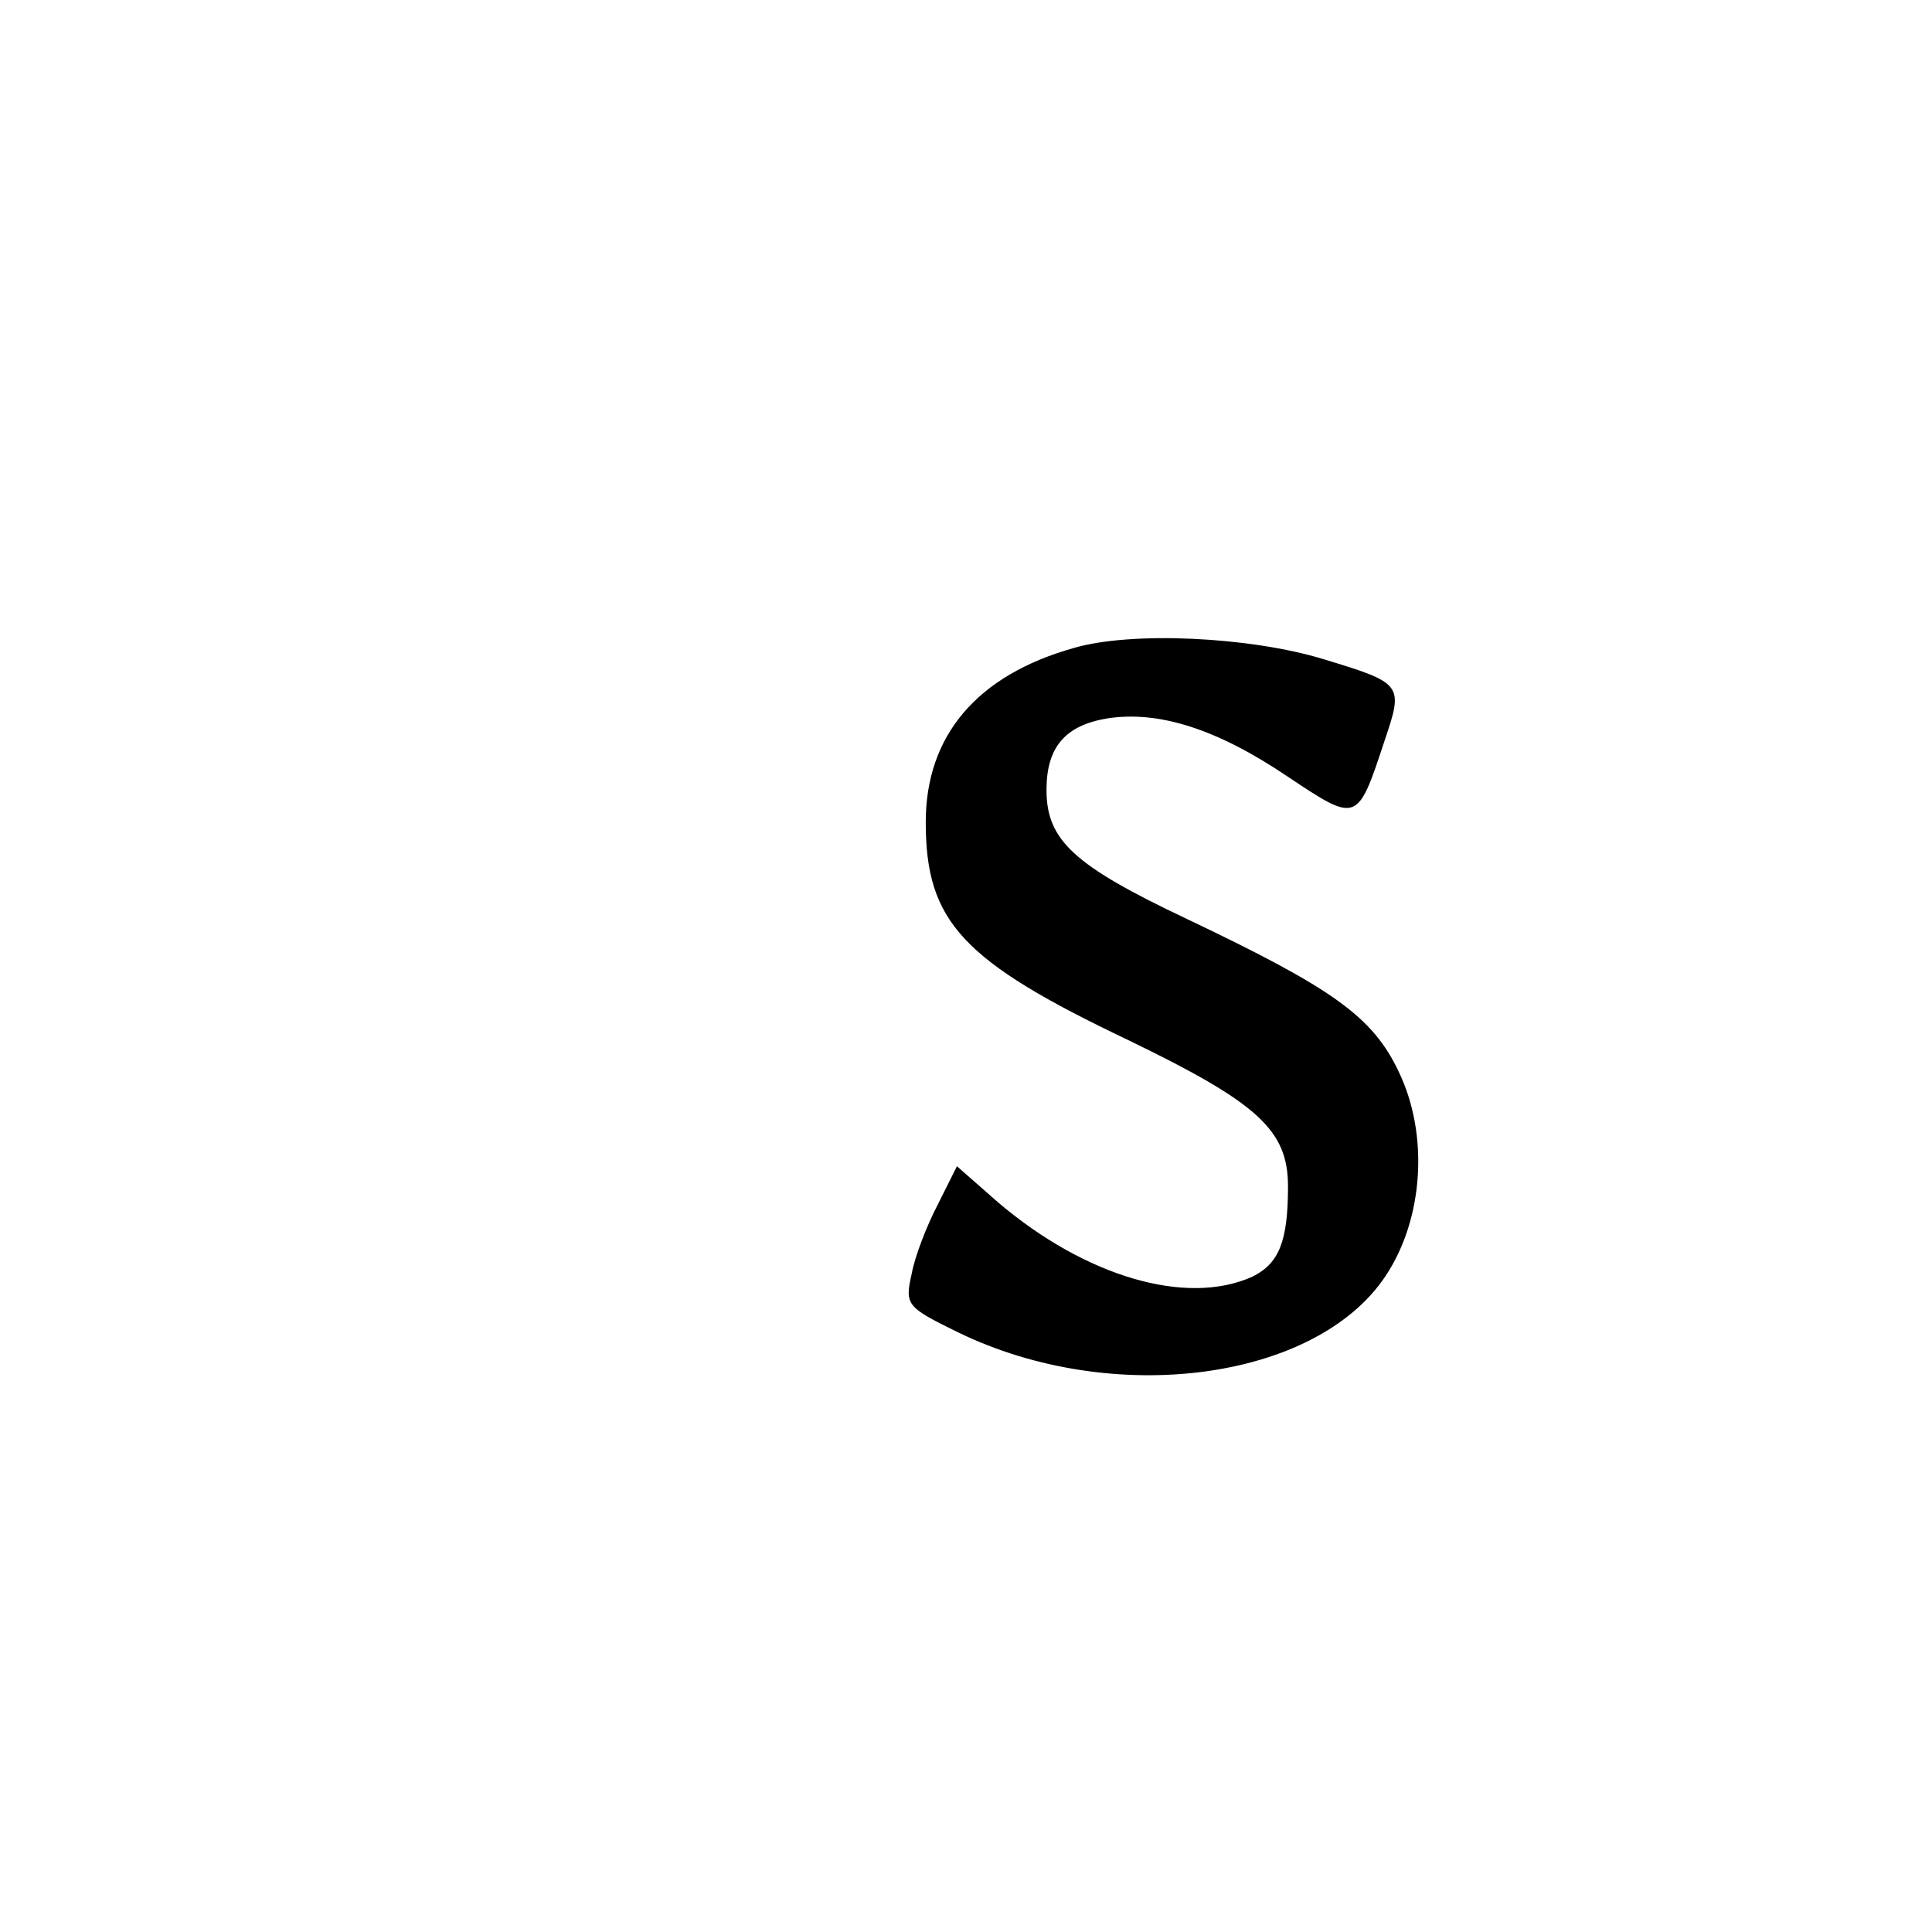
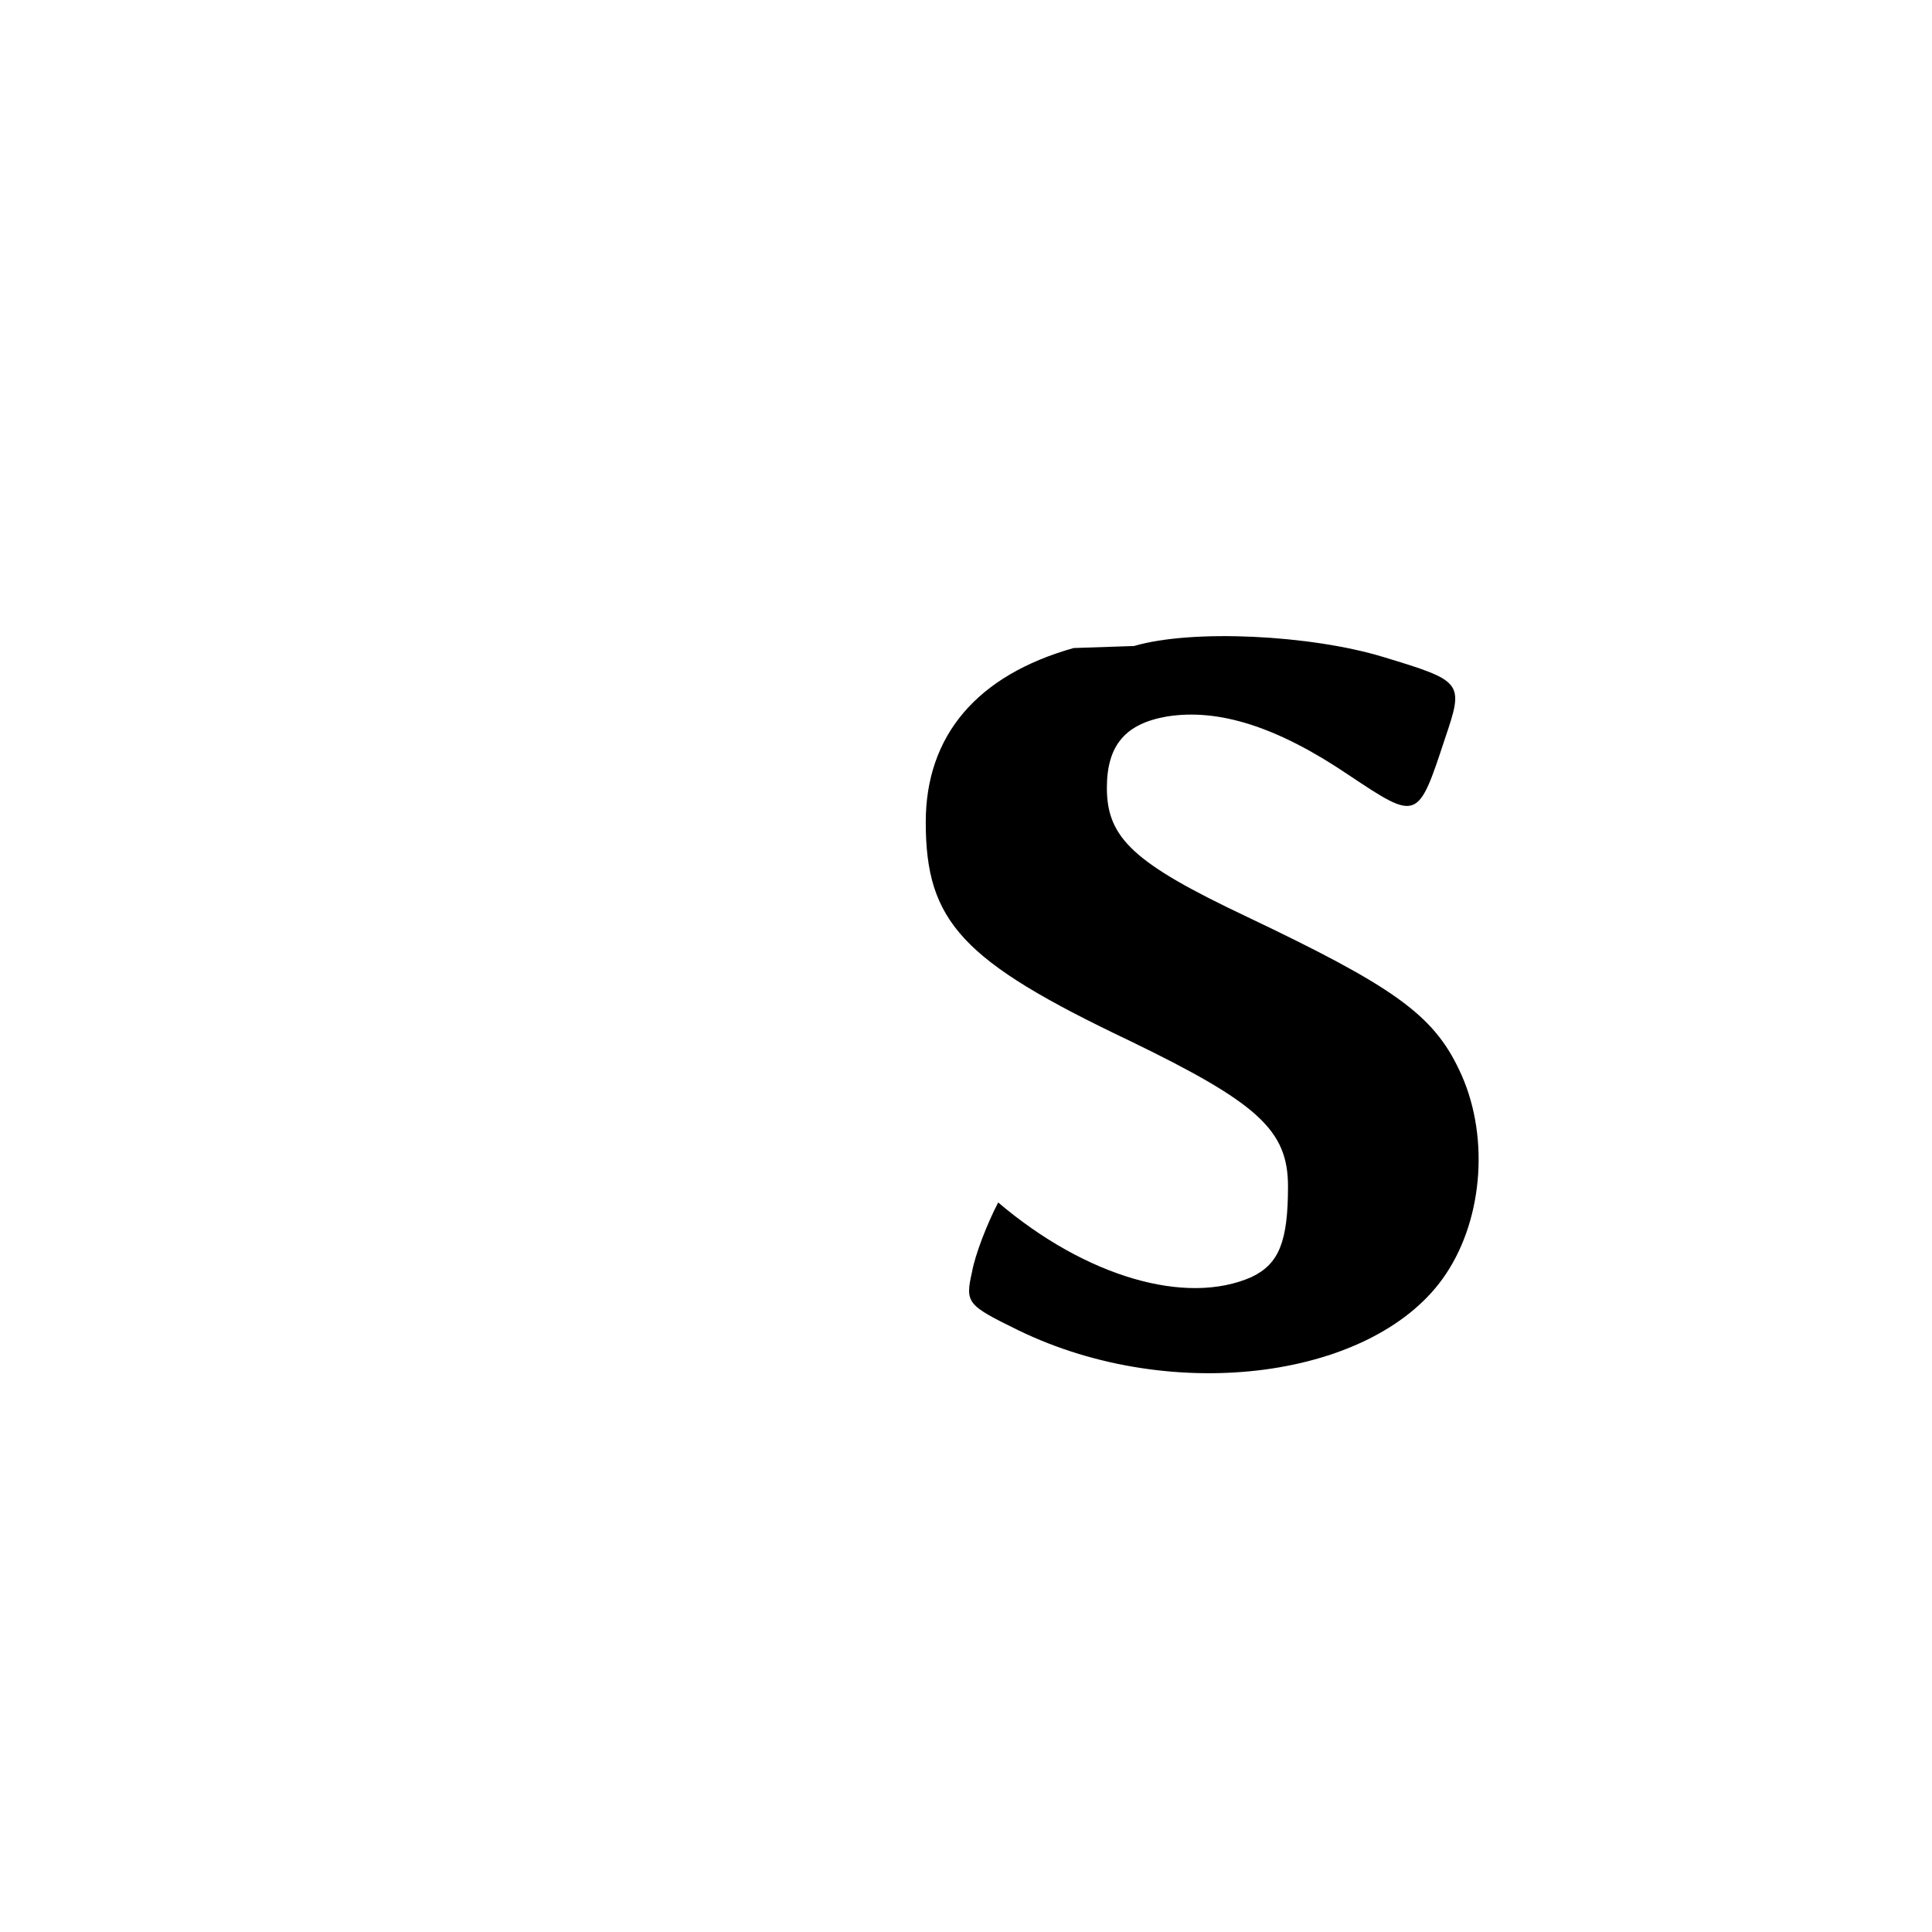
<svg xmlns="http://www.w3.org/2000/svg" version="1.0" width="192pt" height="192pt" viewBox="0 0 192 192" preserveAspectRatio="xMidYMid meet">
  <g transform="translate(0,192) scale(0.1,-0.1)" fill="#000000" stroke="none">
-     <path d="M1067 1276 c-96 -27 -147 -87 -147 -173 0 -99 36 -138 202 -217 128 -62 158 -89 158 -145 0 -55 -9 -77 -36 -90 -65 -29 -165 0 -252 74 l-41 36 -19 -38 c-11 -21 -23 -52 -26 -69 -7 -31 -5 -33 46 -58 154 -75 356 -48 425 56 38 57 43 141 13 203 -26 55 -66 83 -211 152 -112 53 -139 78 -139 128 0 43 19 64 60 71 51 8 109 -10 180 -58 69 -46 69 -46 96 36 19 56 18 57 -61 81 -72 22 -190 28 -248 11z" />
+     <path d="M1067 1276 c-96 -27 -147 -87 -147 -173 0 -99 36 -138 202 -217 128 -62 158 -89 158 -145 0 -55 -9 -77 -36 -90 -65 -29 -165 0 -252 74 c-11 -21 -23 -52 -26 -69 -7 -31 -5 -33 46 -58 154 -75 356 -48 425 56 38 57 43 141 13 203 -26 55 -66 83 -211 152 -112 53 -139 78 -139 128 0 43 19 64 60 71 51 8 109 -10 180 -58 69 -46 69 -46 96 36 19 56 18 57 -61 81 -72 22 -190 28 -248 11z" />
  </g>
</svg>